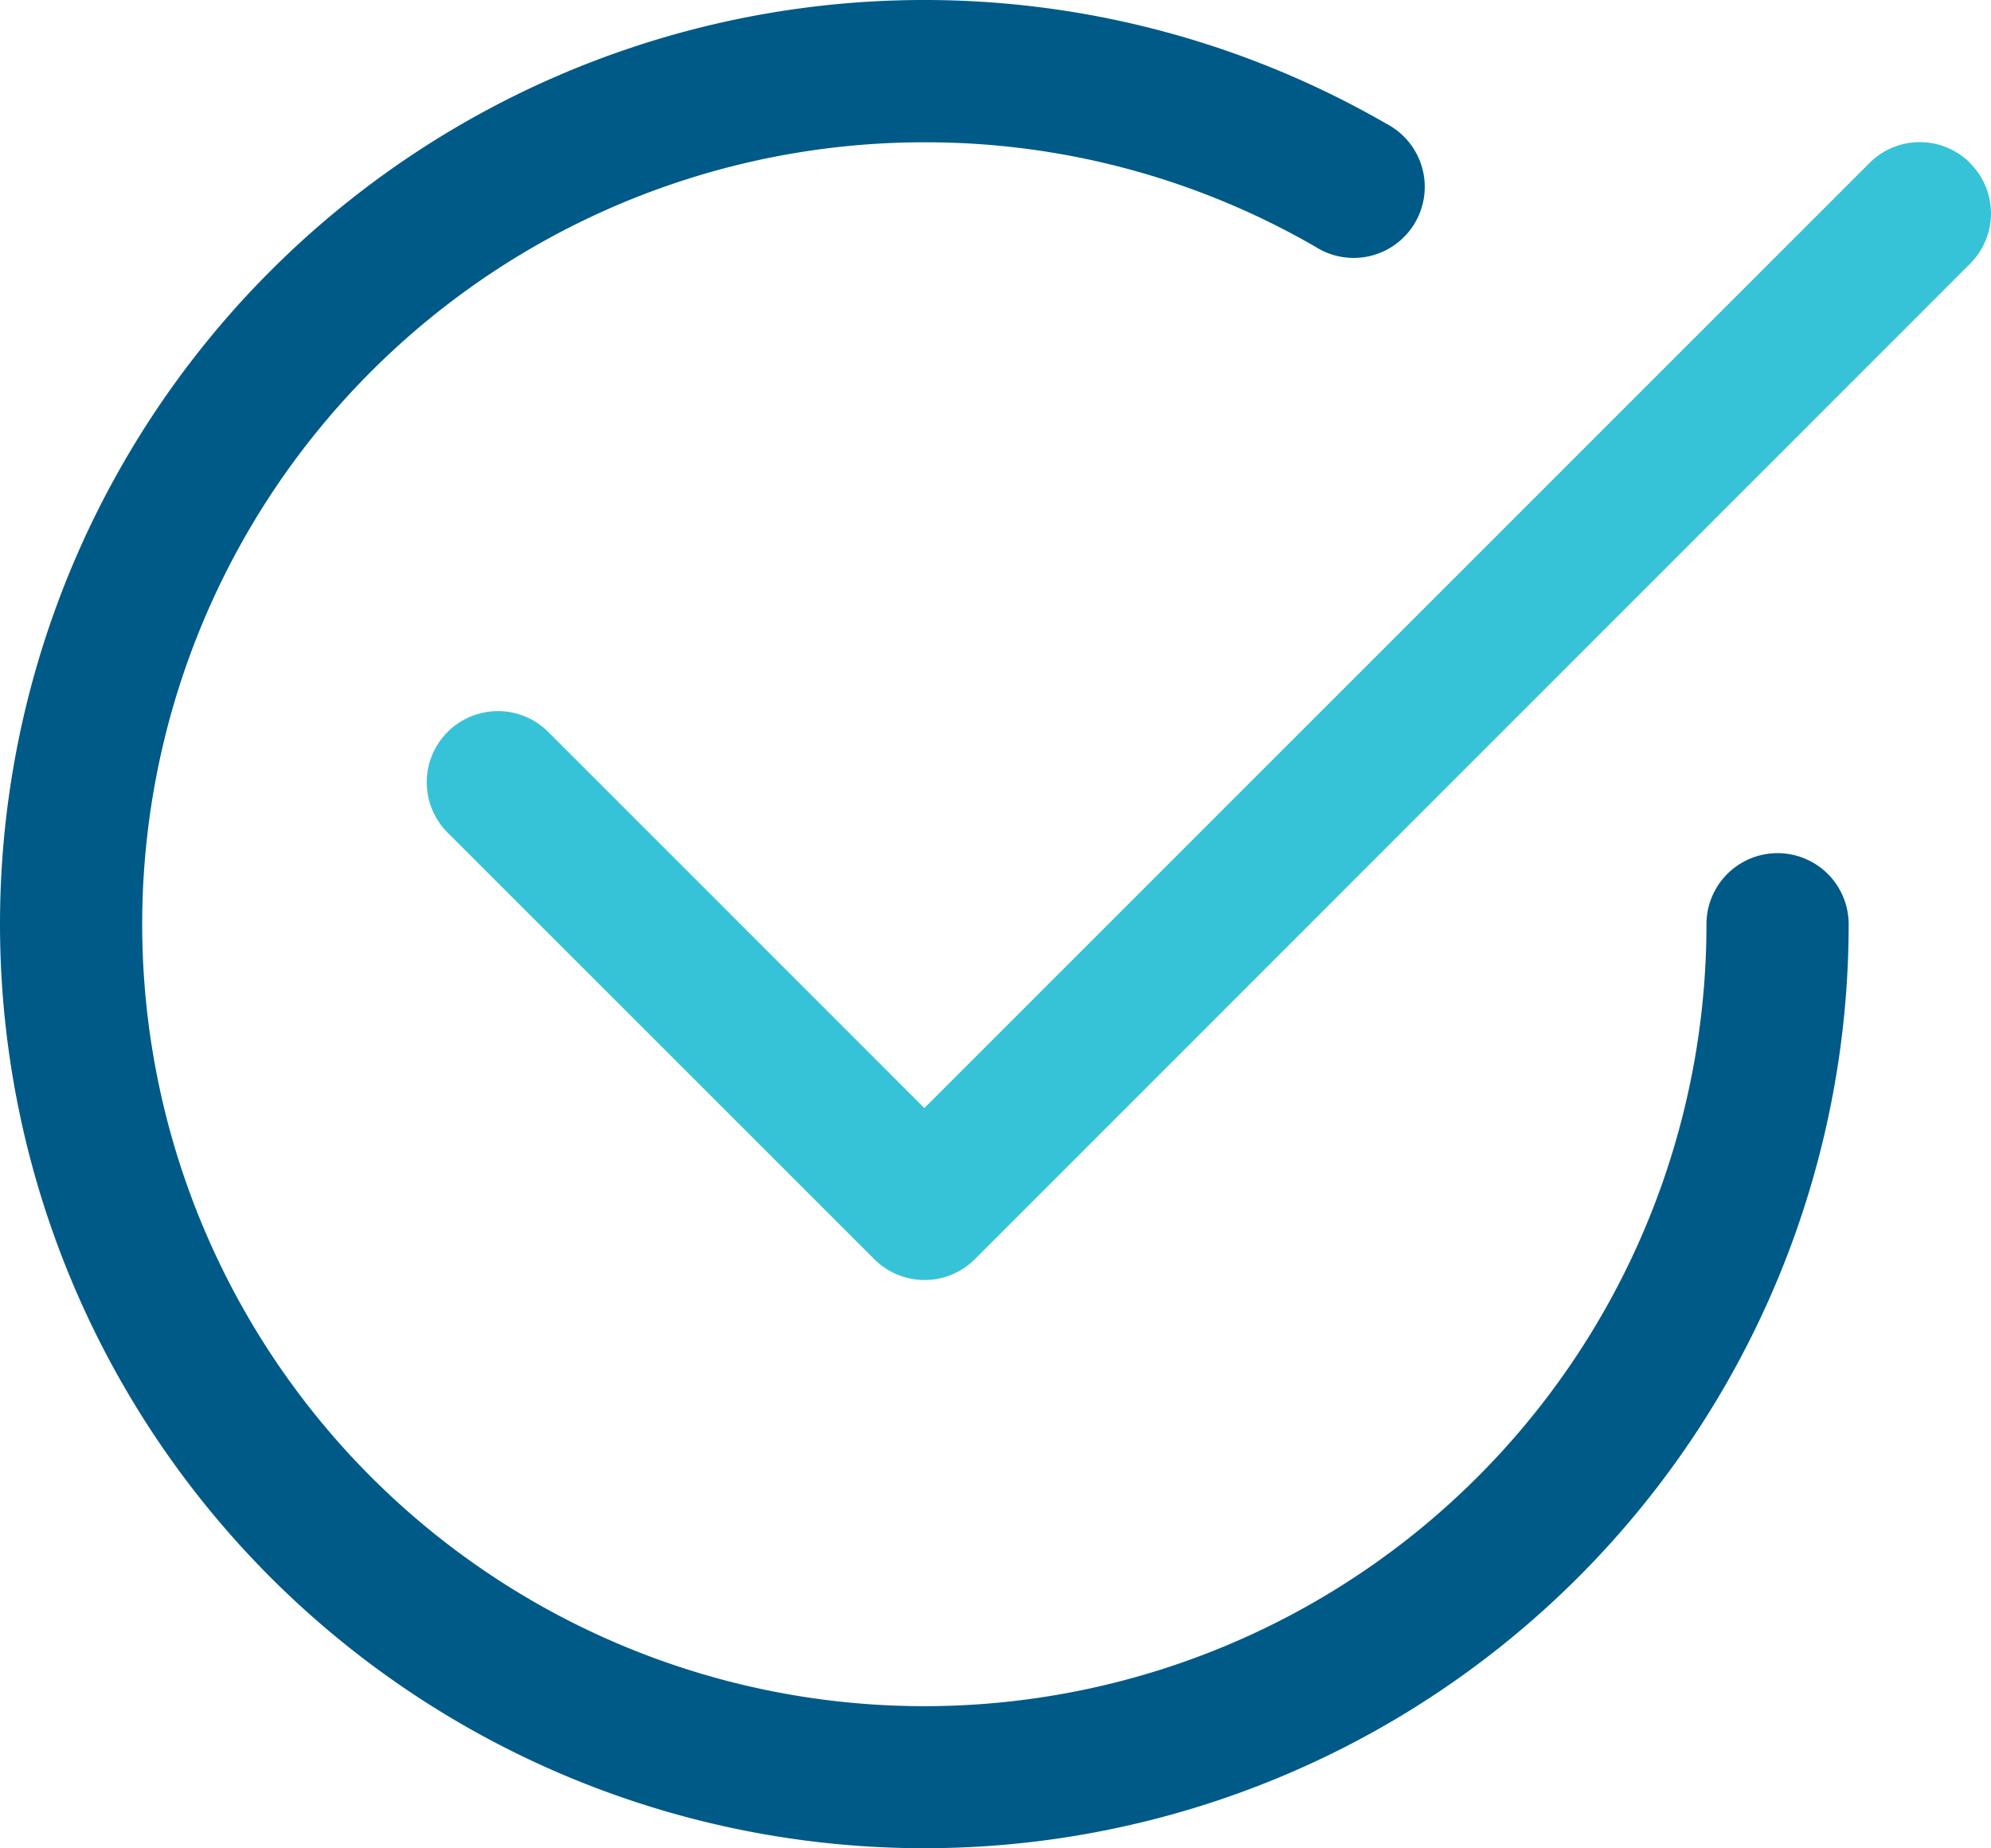
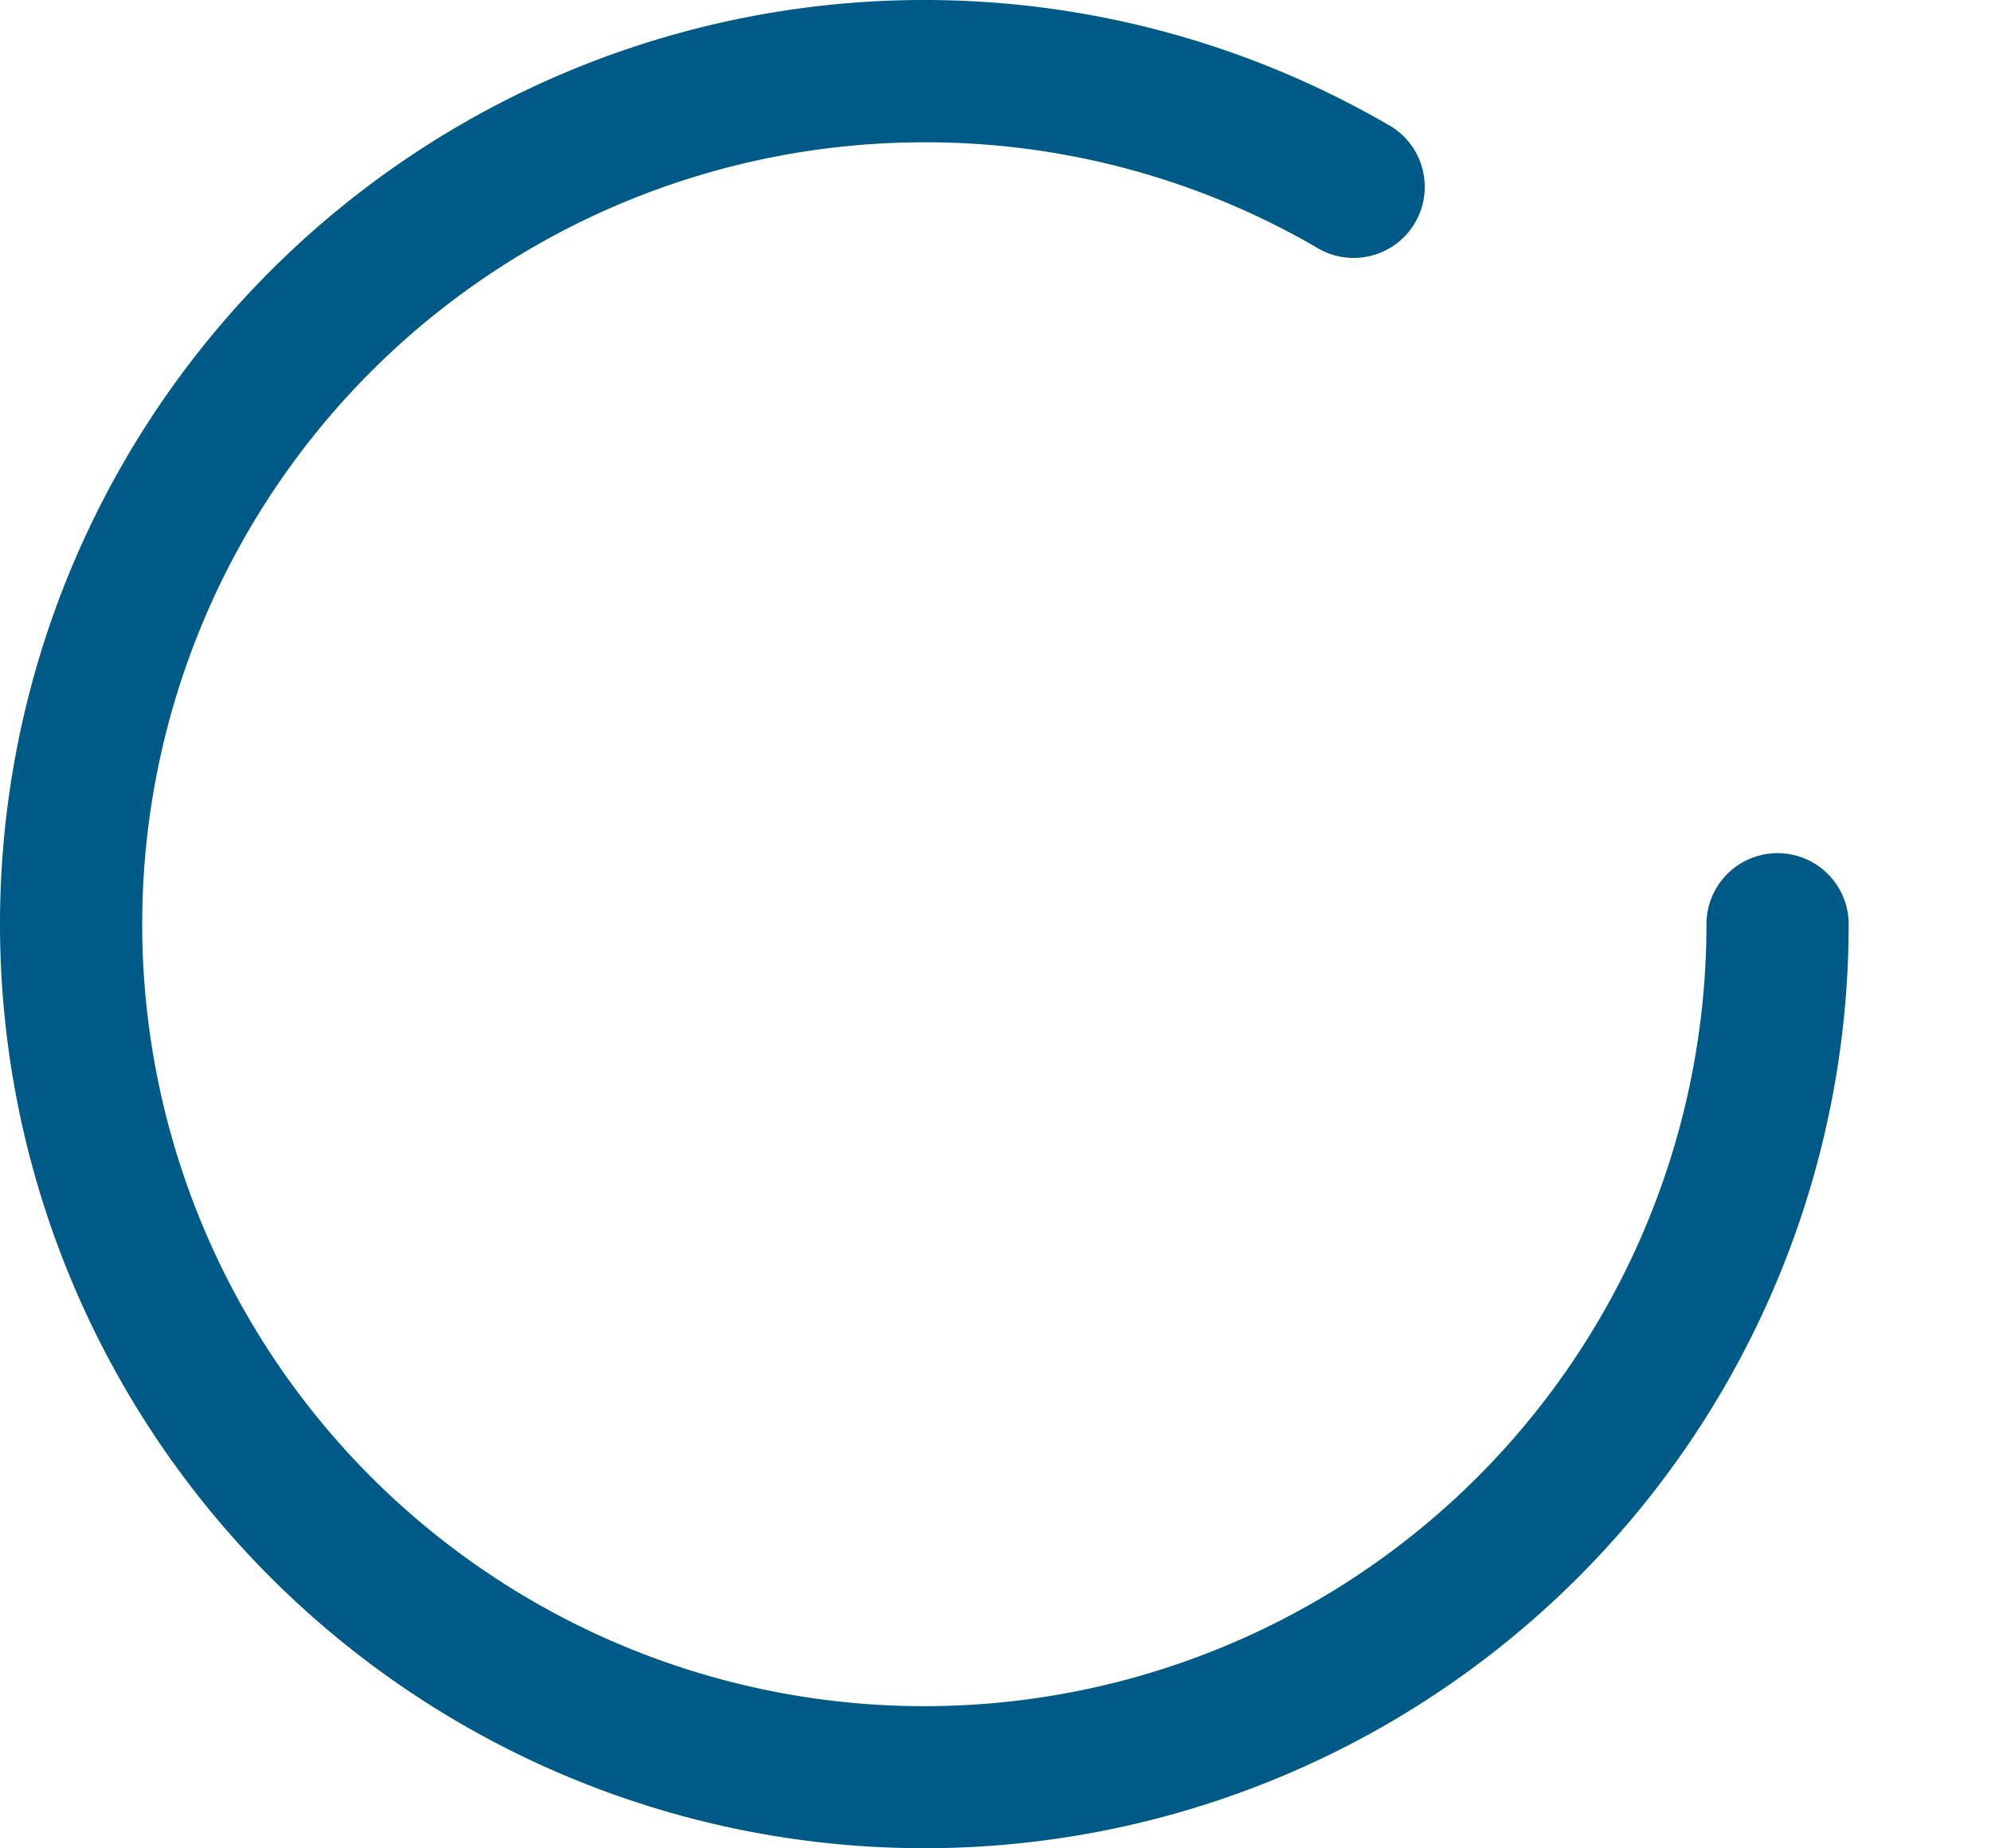
<svg xmlns="http://www.w3.org/2000/svg" width="31.502" height="29.251" viewBox="0 0 31.502 29.251">
  <g id="check2-circle" transform="translate(-3.375 -3.373)">
-     <path id="Path_1426" data-name="Path 1426" d="M34.546,5.954a1.125,1.125,0,0,1,0,1.593L18.8,23.3a1.125,1.125,0,0,1-1.593,0l-6.75-6.75a1.126,1.126,0,0,1,1.593-1.593L18,20.909,32.954,5.953a1.125,1.125,0,0,1,1.593,0Z" fill="#37c3d7" fill-rule="evenodd" />
    <path id="Path_1427" data-name="Path 1427" d="M18,5.625A12.375,12.375,0,1,0,30.375,18a1.125,1.125,0,0,1,2.25,0A14.625,14.625,0,1,1,25.312,5.332a1.125,1.125,0,1,1-1.125,1.946A12.312,12.312,0,0,0,18,5.625Z" fill="#005a87" fill-rule="evenodd" />
  </g>
</svg>